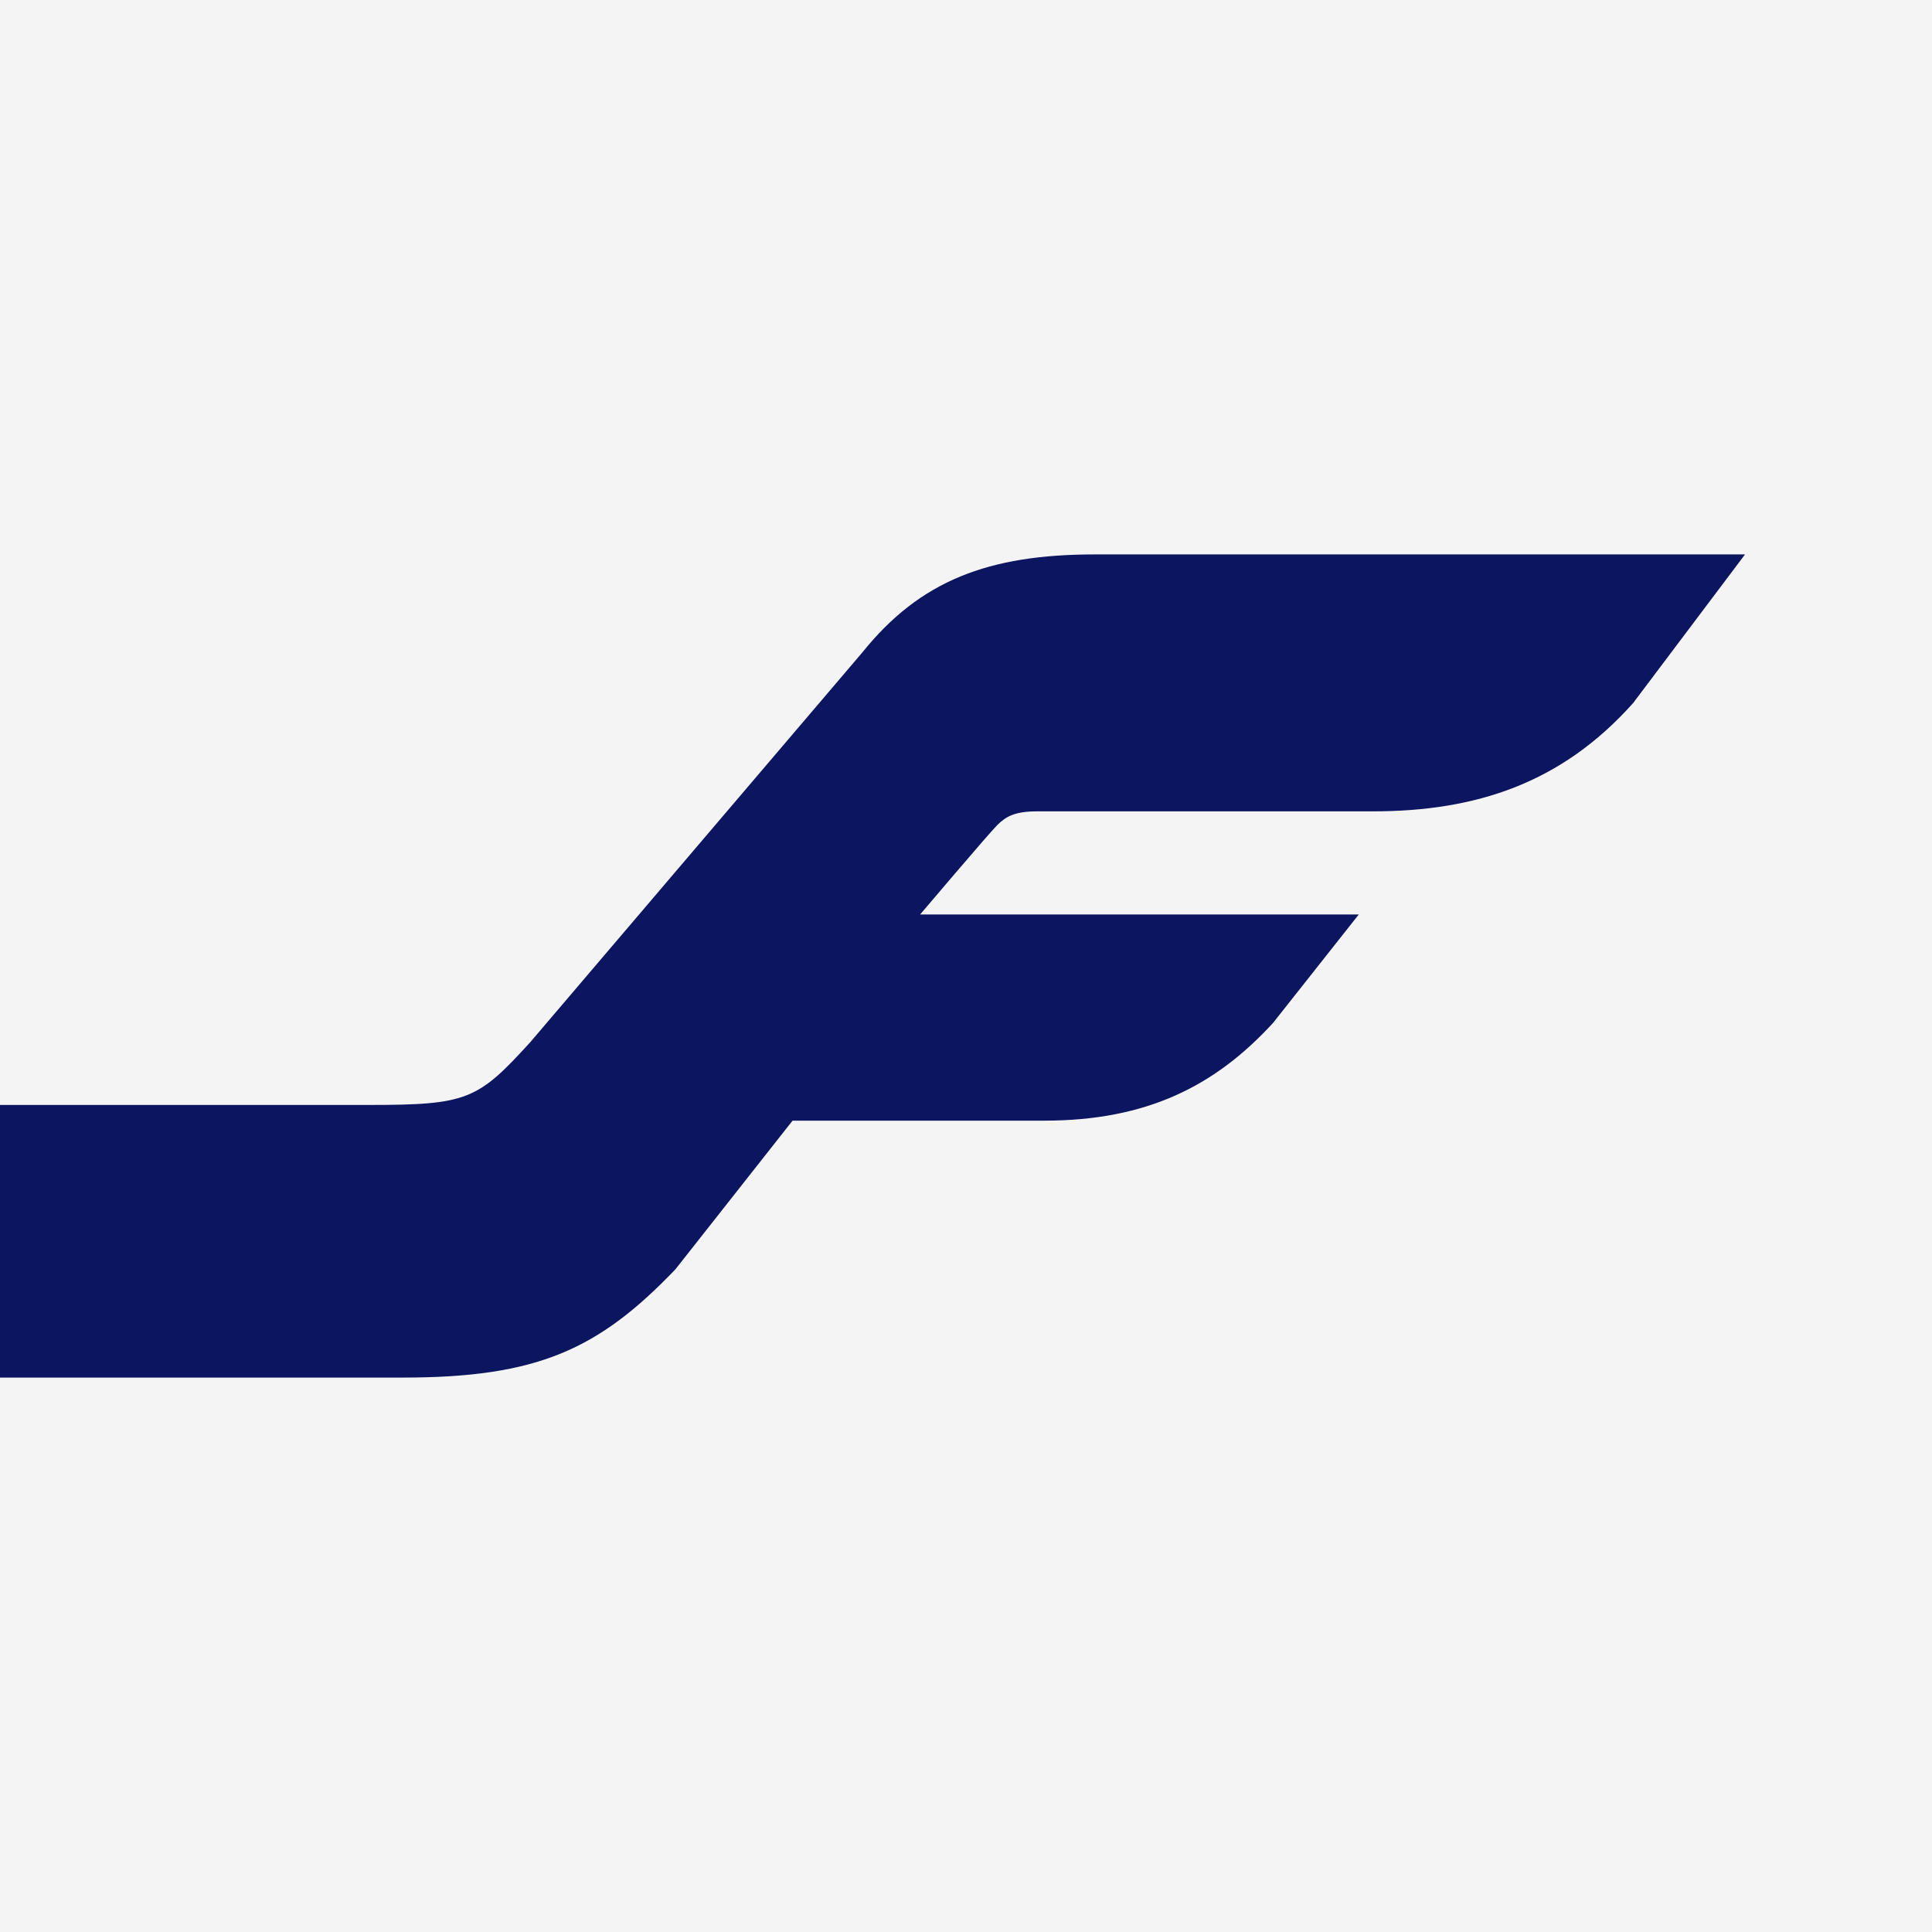
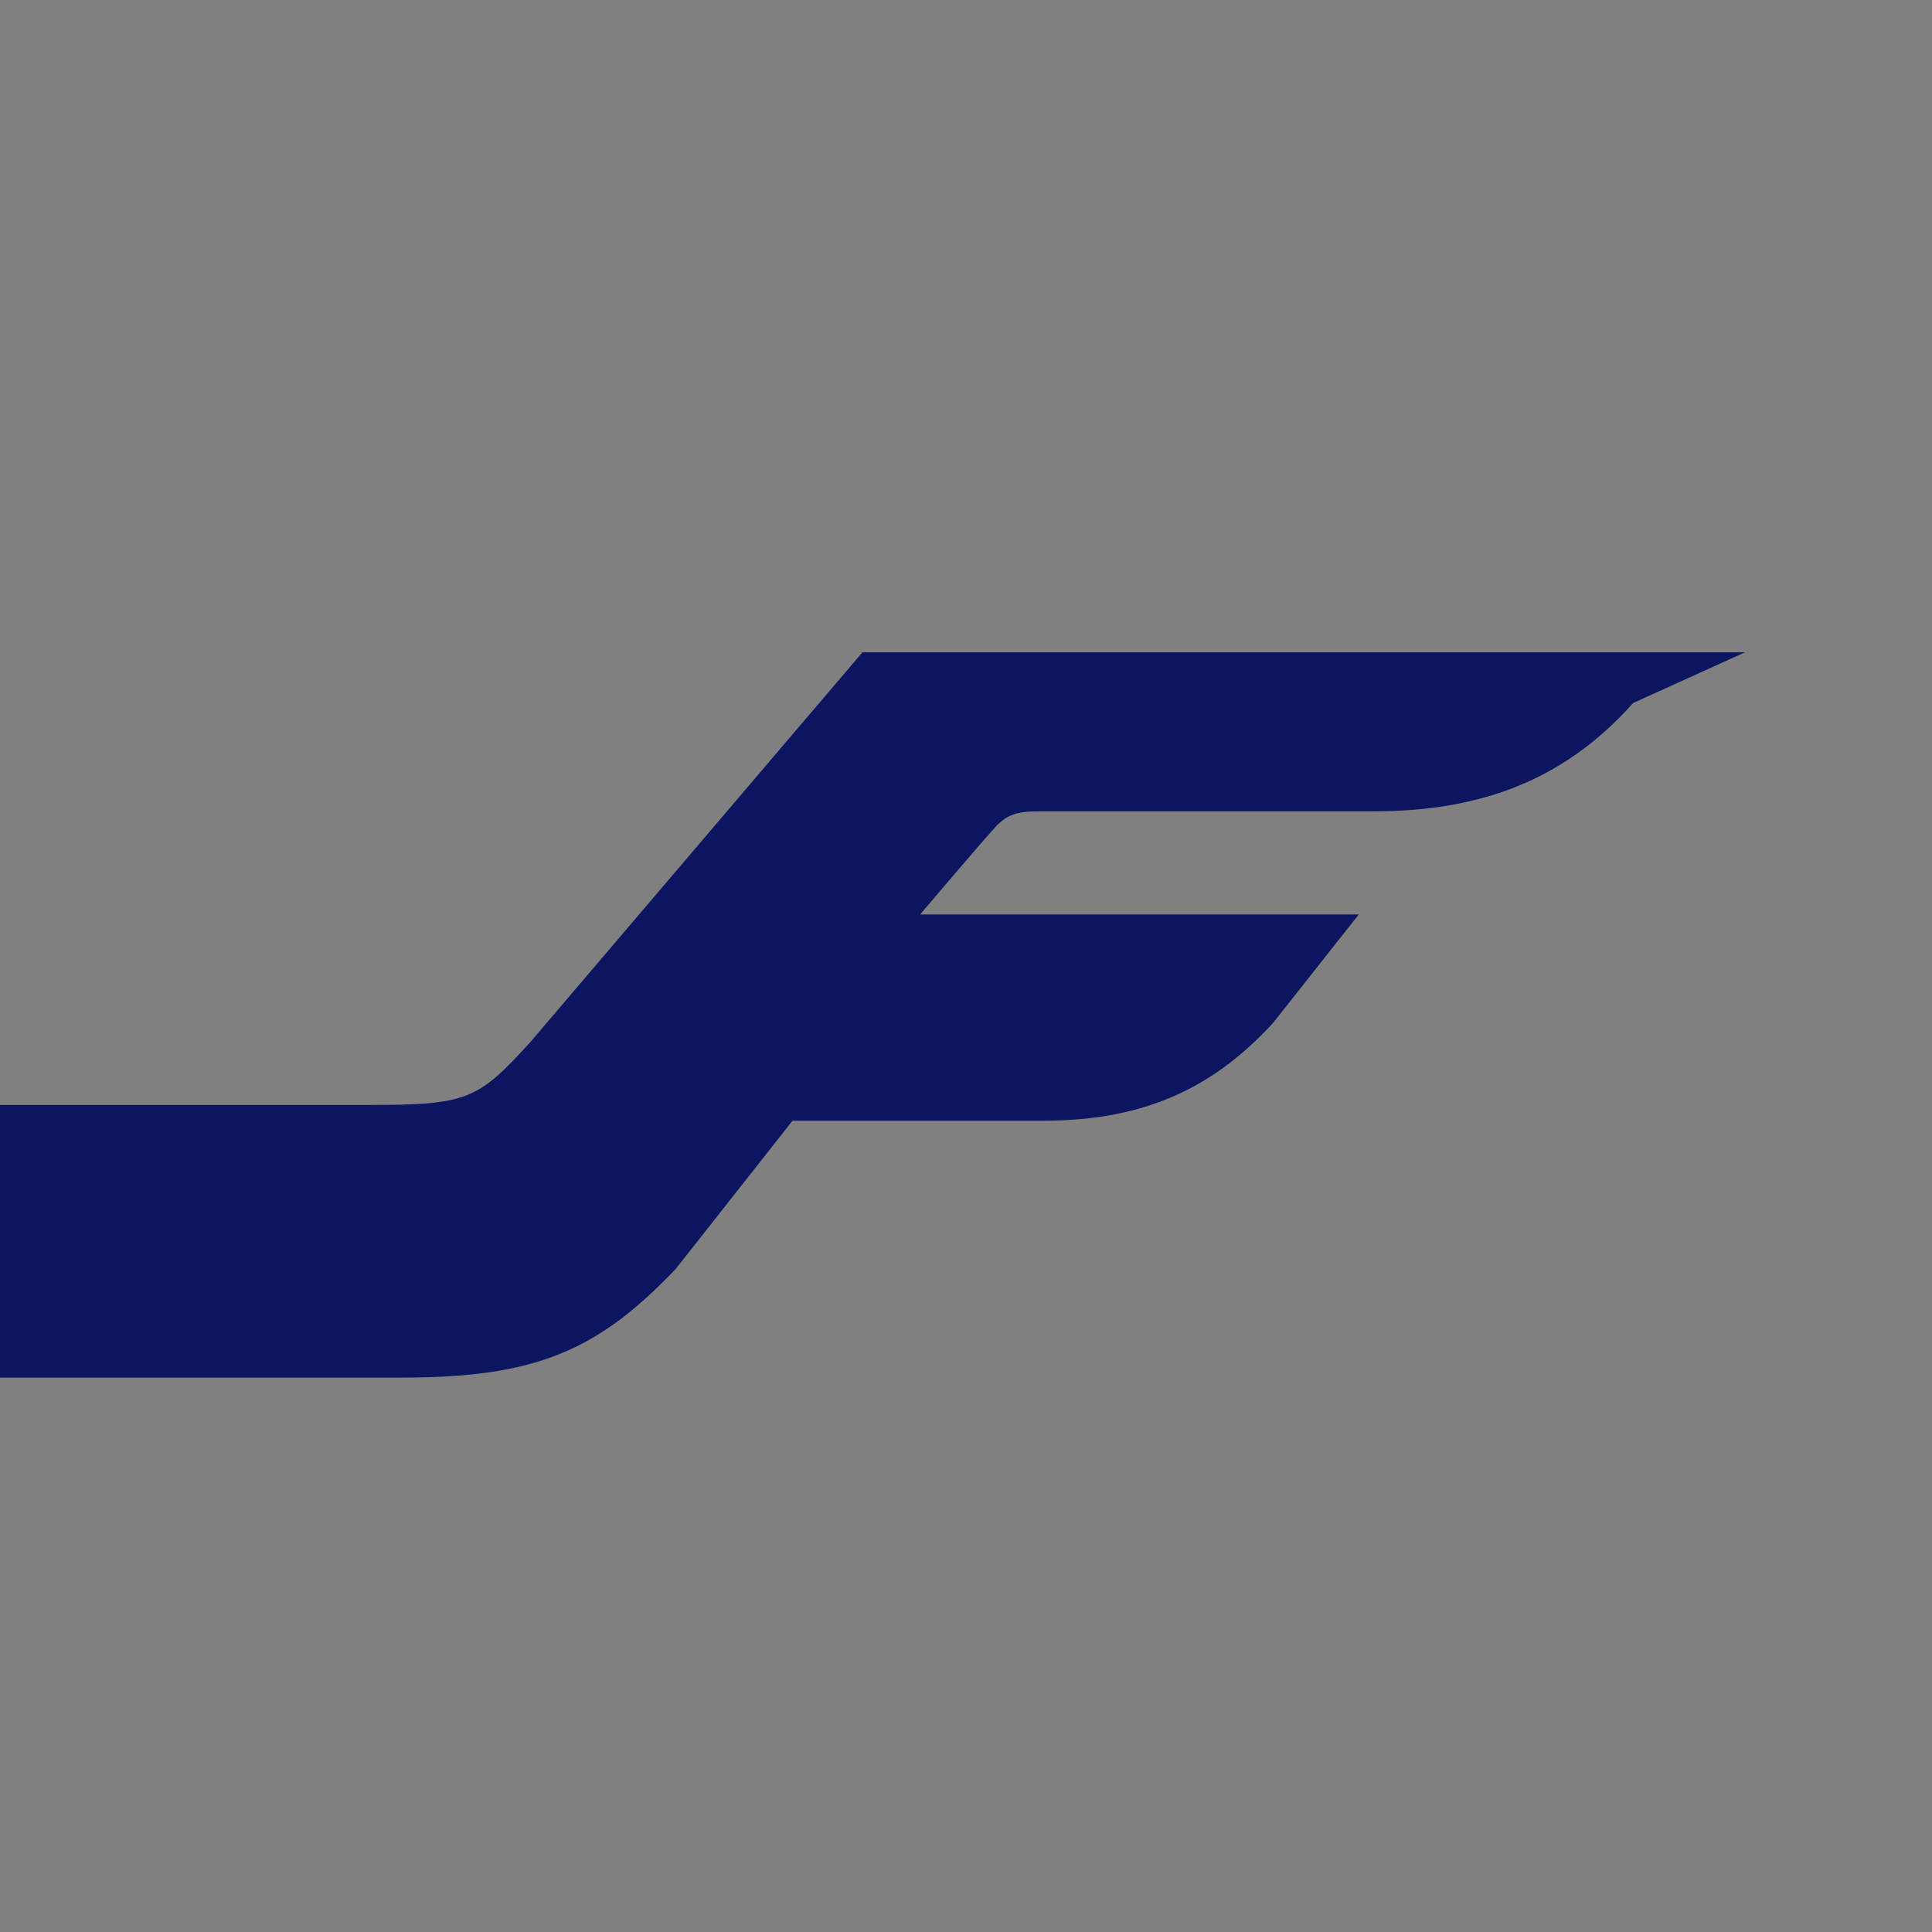
<svg xmlns="http://www.w3.org/2000/svg" width="62" height="62" viewBox="0 0 62 62" fill="none">
  <rect x="0" y="0" width="62" height="62" fill="#808080" stroke="none" />
  <g clip-path="url(#clip0_15978_7399)">
-     <rect width="62" height="62" fill="#F4F4F5" />
-     <path d="M-33.286 44.096H-56L-50.223 38.319C-47.924 36.188 -46.185 35.459 -41.138 35.459H11.862C15.002 35.459 15.339 35.29 17.021 33.44L27.677 20.933C29.528 18.633 31.716 17.792 35.137 17.792H56L52.411 22.559C50.111 25.139 47.363 26.037 44.054 26.037H33.286C32.557 26.037 32.276 26.205 31.996 26.485C31.716 26.766 29.528 29.346 29.528 29.346H43.605L40.857 32.823C39.007 34.842 36.819 35.963 33.51 35.963H25.434L21.677 40.731C19.209 43.31 17.246 44.208 12.927 44.208H-33.286" fill="#0B1560" />
+     <path d="M-33.286 44.096H-56L-50.223 38.319C-47.924 36.188 -46.185 35.459 -41.138 35.459H11.862C15.002 35.459 15.339 35.29 17.021 33.44L27.677 20.933H56L52.411 22.559C50.111 25.139 47.363 26.037 44.054 26.037H33.286C32.557 26.037 32.276 26.205 31.996 26.485C31.716 26.766 29.528 29.346 29.528 29.346H43.605L40.857 32.823C39.007 34.842 36.819 35.963 33.51 35.963H25.434L21.677 40.731C19.209 43.31 17.246 44.208 12.927 44.208H-33.286" fill="#0B1560" />
  </g>
  <defs>
    <clipPath id="clip0_15978_7399">
      <rect width="62" height="62" fill="white" />
    </clipPath>
  </defs>
</svg>